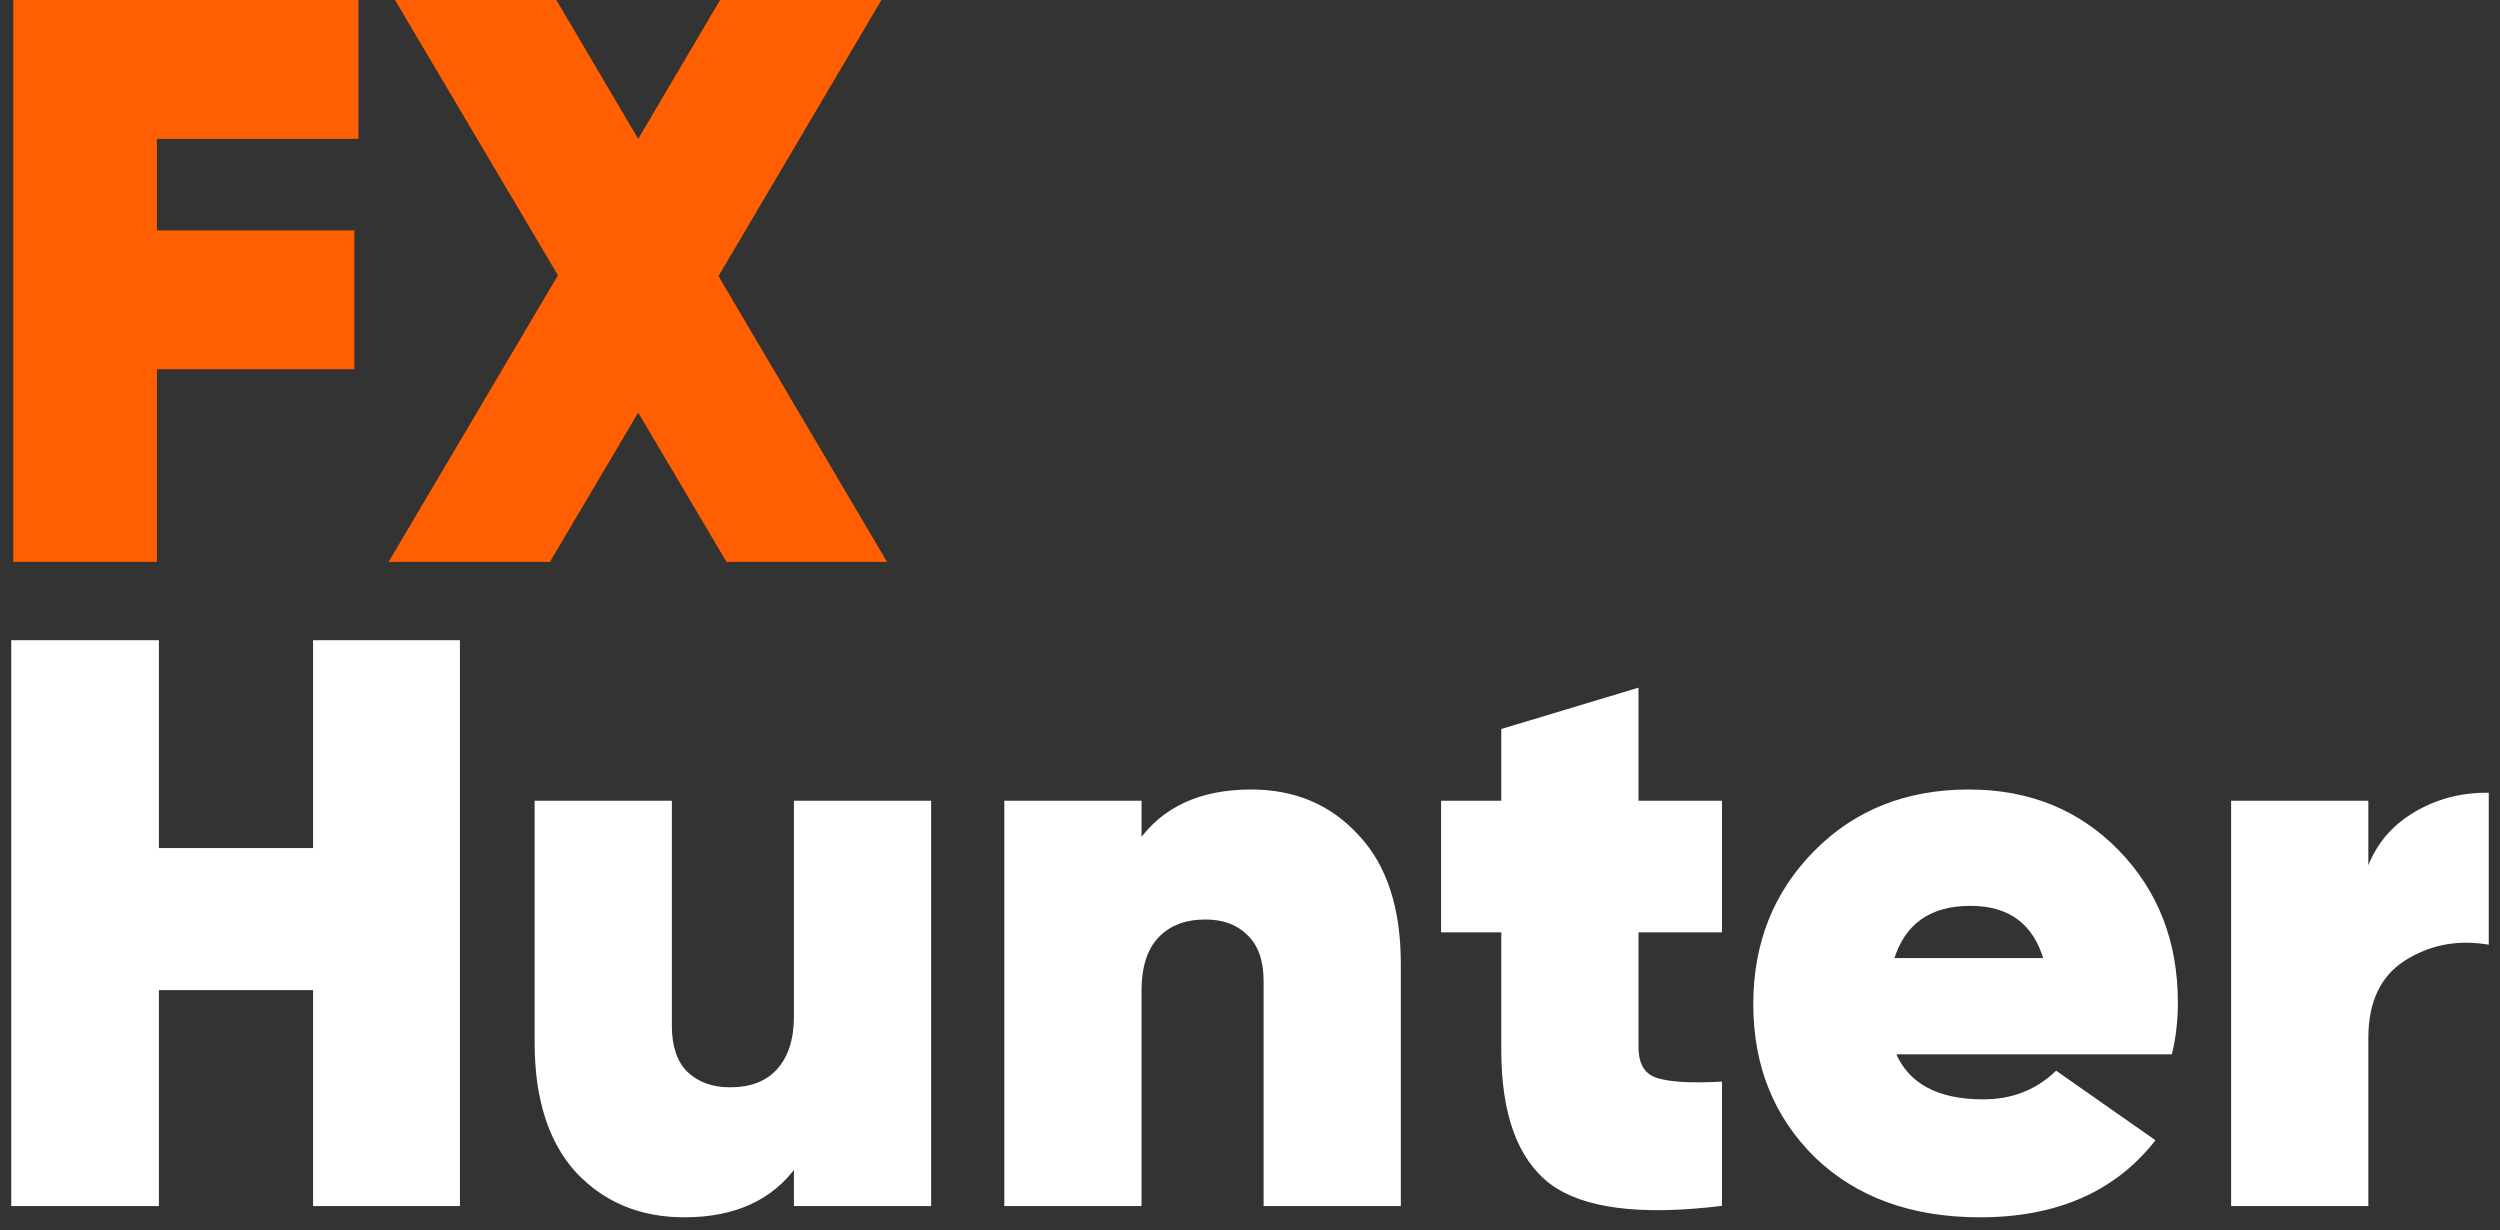
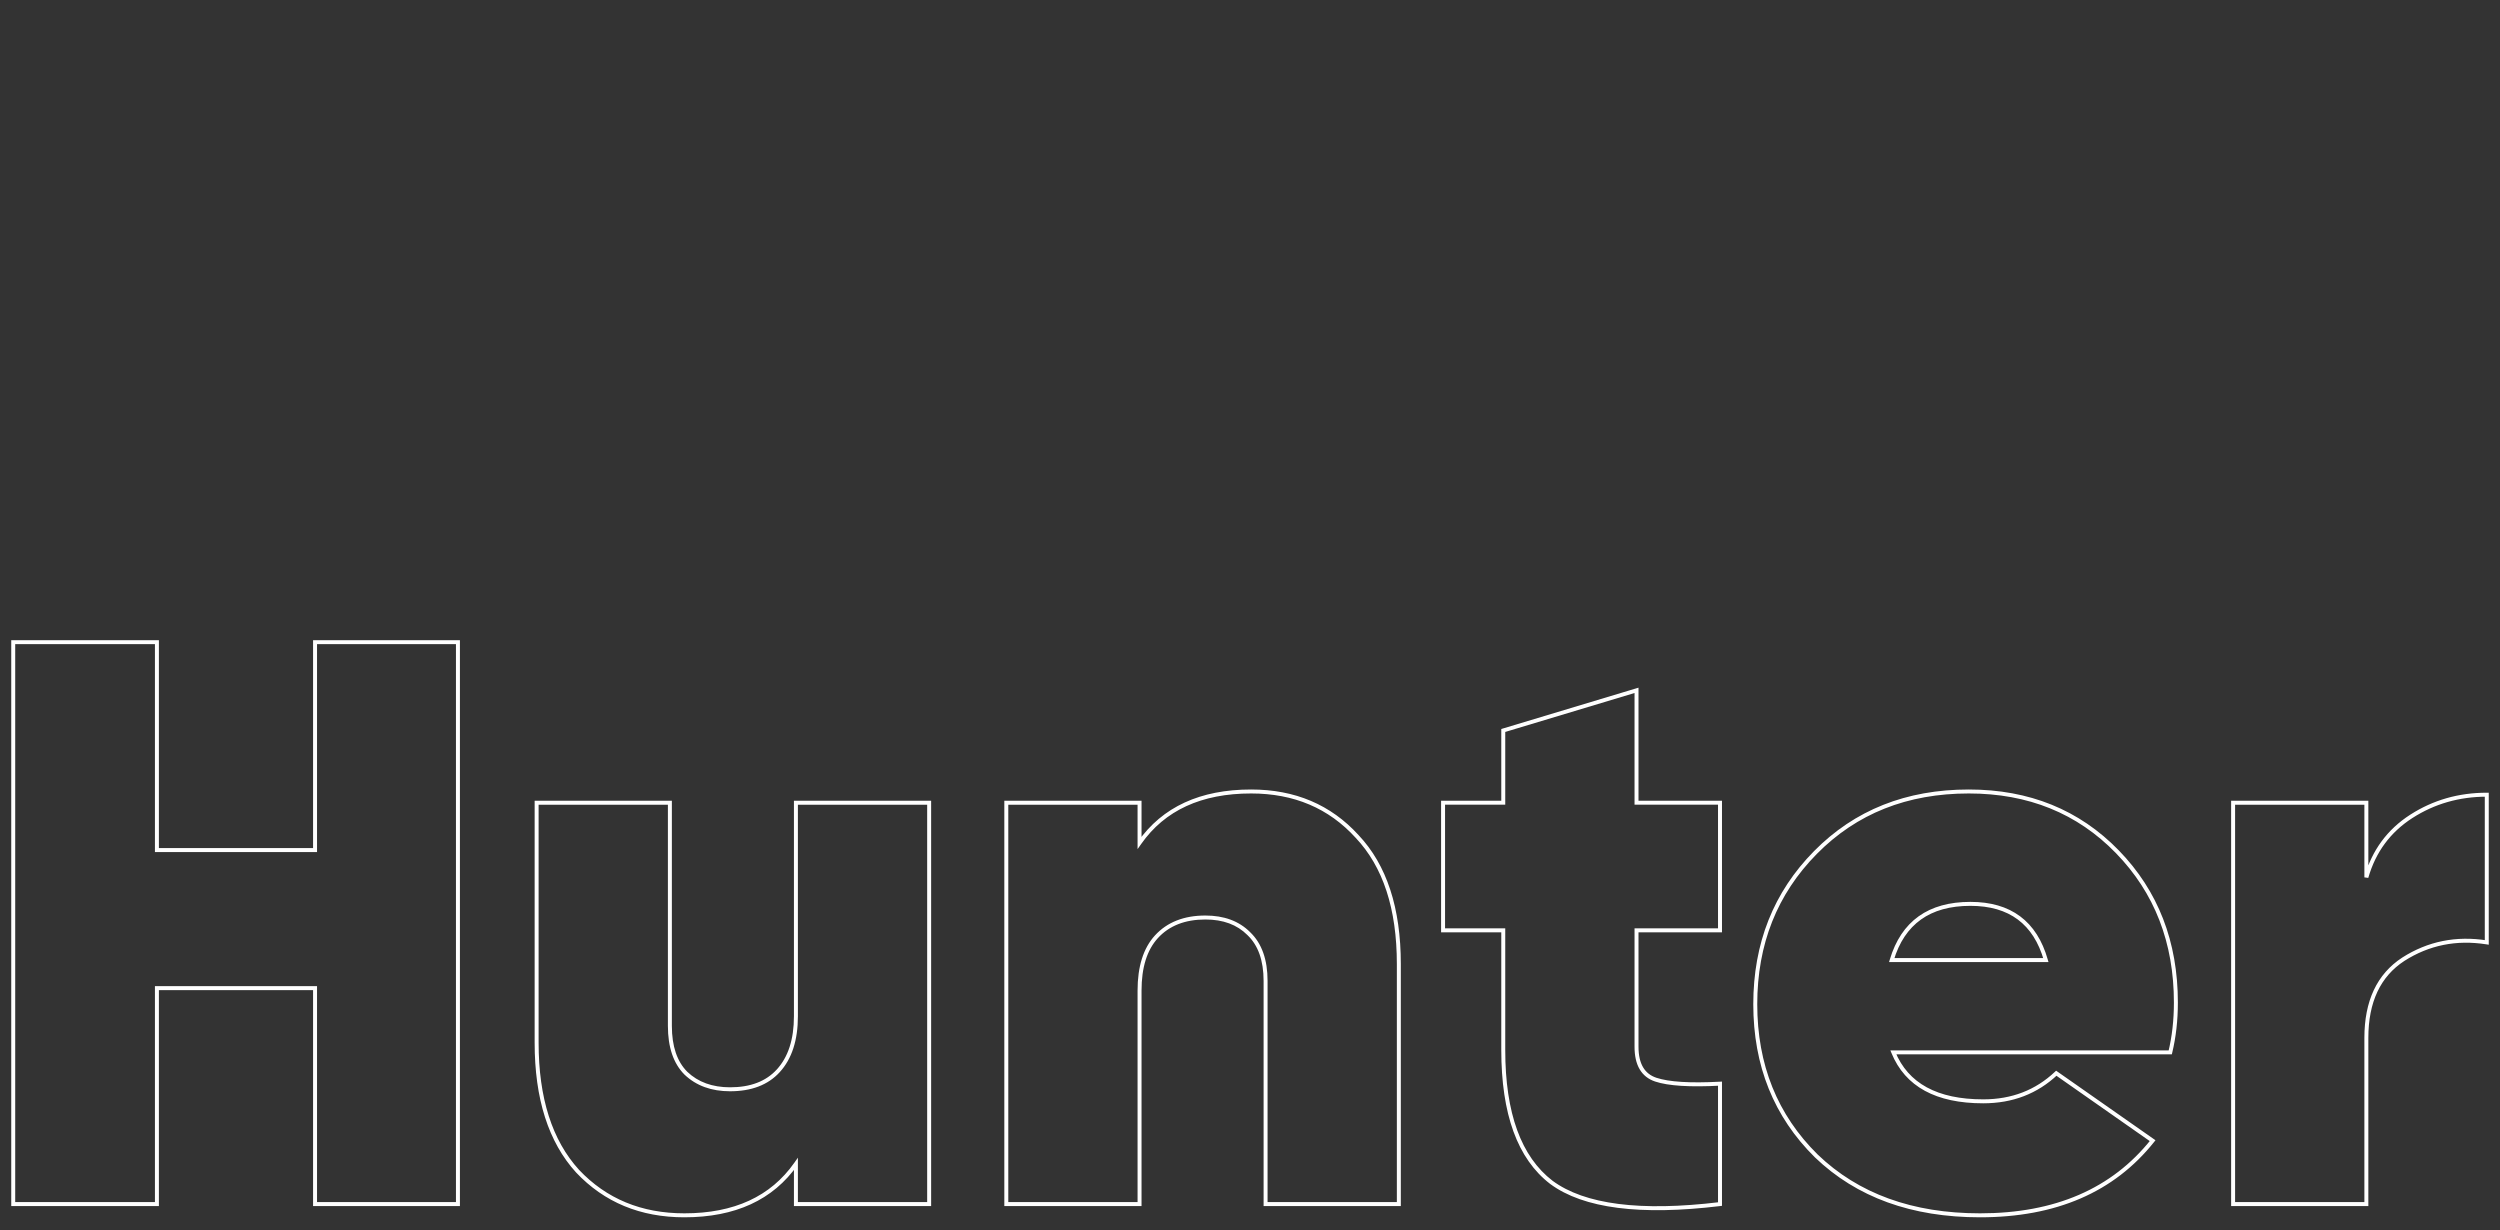
<svg xmlns="http://www.w3.org/2000/svg" width="189" height="93" viewBox="0 0 189 93" fill="none">
  <rect x="0" y="0" width="189" height="93" fill="#333333" stroke="none" />
-   <path fill-rule="evenodd" clip-rule="evenodd" d="M34.62 48.548H23.818V64.266H11.863V48.548H1V91.028H11.863V74.704H23.818V91.028H34.62V48.548ZM130.032 70.334H123.721V79.134C123.721 80.469 124.206 81.298 125.177 81.622C126.148 81.946 127.766 82.047 130.032 81.925V91.028C124.004 91.756 119.756 91.21 117.288 89.39C114.861 87.529 113.647 84.191 113.647 79.377V70.334H109.096V60.685H113.647V55.224L123.721 52.19V60.685H130.032V70.334ZM149.933 83.26C146.413 83.26 144.147 82.027 143.136 79.559H164.072C164.355 78.385 164.497 77.131 164.497 75.796C164.497 71.225 163.02 67.422 160.067 64.387C157.114 61.353 153.371 59.836 148.84 59.836C144.147 59.836 140.284 61.373 137.249 64.448C134.215 67.523 132.698 71.346 132.698 75.918C132.698 80.53 134.235 84.353 137.31 87.387C140.425 90.381 144.552 91.878 149.69 91.878C155.394 91.878 159.743 89.997 162.737 86.234L155.455 81.136C153.958 82.552 152.117 83.26 149.933 83.26ZM154.666 72.58H143.014C143.864 69.748 145.846 68.332 148.962 68.332C151.955 68.332 153.857 69.748 154.666 72.58ZM182.296 61.717C180.596 62.809 179.464 64.347 178.897 66.329V60.685H168.823V91.028H178.897V78.466C178.897 75.715 179.828 73.733 181.689 72.519C183.59 71.305 185.694 70.881 188 71.245V60.079C185.896 60.079 183.995 60.625 182.296 61.717ZM102.596 63.234C100.533 60.969 97.863 59.836 94.586 59.836C90.783 59.836 87.971 61.131 86.15 63.72V60.685H76.076V91.028H86.15V74.886C86.15 73.106 86.575 71.751 87.425 70.82C88.315 69.849 89.549 69.364 91.126 69.364C92.502 69.364 93.594 69.768 94.404 70.577C95.253 71.386 95.678 72.58 95.678 74.158V91.028H105.752V72.883C105.752 68.676 104.7 65.46 102.596 63.234ZM60.171 60.685H70.245V91.028H60.171V87.994C58.35 90.583 55.538 91.878 51.736 91.878C48.459 91.878 45.768 90.765 43.664 88.54C41.601 86.275 40.569 83.038 40.569 78.831V60.685H50.643V77.556C50.643 79.134 51.048 80.327 51.857 81.137C52.706 81.946 53.819 82.35 55.194 82.35C56.772 82.35 57.986 81.885 58.836 80.954C59.726 79.984 60.171 78.608 60.171 76.828V60.685Z" fill="white" />
  <path d="M23.818 48.548V48.398H23.668V48.548H23.818ZM34.62 48.548H34.77V48.398H34.62V48.548ZM23.818 64.266V64.416H23.968V64.266H23.818ZM11.863 64.266H11.713V64.416H11.863V64.266ZM11.863 48.548H12.013V48.398H11.863V48.548ZM1 48.548V48.398H0.85V48.548H1ZM1 91.028H0.85V91.178H1V91.028ZM11.863 91.028V91.178H12.013V91.028H11.863ZM11.863 74.704V74.554H11.713V74.704H11.863ZM23.818 74.704H23.968V74.554H23.818V74.704ZM23.818 91.028H23.668V91.178H23.818V91.028ZM34.62 91.028V91.178H34.77V91.028H34.62ZM123.721 70.334V70.184H123.571V70.334H123.721ZM130.032 70.334V70.484H130.182V70.334H130.032ZM125.177 81.622L125.13 81.764L125.13 81.764L125.177 81.622ZM130.032 81.925H130.182V81.767L130.024 81.776L130.032 81.925ZM130.032 91.028L130.05 91.177L130.182 91.161V91.028H130.032ZM117.288 89.39L117.197 89.509L117.199 89.51L117.288 89.39ZM113.647 70.334H113.797V70.184H113.647V70.334ZM109.096 70.334H108.946V70.484H109.096V70.334ZM109.096 60.685V60.535H108.946V60.685H109.096ZM113.647 60.685V60.835H113.797V60.685H113.647ZM113.647 55.224L113.604 55.08L113.497 55.112V55.224H113.647ZM123.721 52.19H123.871V51.988L123.678 52.046L123.721 52.19ZM123.721 60.685H123.571V60.835H123.721V60.685ZM130.032 60.685H130.182V60.535H130.032V60.685ZM143.136 79.559V79.409H142.912L142.997 79.616L143.136 79.559ZM164.072 79.559V79.709H164.19L164.218 79.594L164.072 79.559ZM160.067 64.387L159.96 64.492L159.96 64.492L160.067 64.387ZM137.249 64.448L137.143 64.343L137.143 64.343L137.249 64.448ZM137.31 87.387L137.205 87.494L137.206 87.495L137.31 87.387ZM162.737 86.234L162.855 86.328L162.954 86.203L162.823 86.111L162.737 86.234ZM155.455 81.136L155.541 81.014L155.441 80.944L155.352 81.028L155.455 81.136ZM143.014 72.58L142.871 72.537L142.813 72.73H143.014V72.58ZM154.666 72.58V72.73H154.865L154.81 72.539L154.666 72.58ZM178.897 66.329H178.747L179.041 66.37L178.897 66.329ZM182.296 61.717L182.214 61.591L182.214 61.591L182.296 61.717ZM178.897 60.685H179.047V60.535H178.897V60.685ZM168.823 60.685V60.535H168.673V60.685H168.823ZM168.823 91.028H168.673V91.178H168.823V91.028ZM178.897 91.028V91.178H179.047V91.028H178.897ZM181.689 72.519L181.608 72.393L181.607 72.394L181.689 72.519ZM188 71.245L187.977 71.393L188.15 71.42V71.245H188ZM188 60.079H188.15V59.929H188V60.079ZM102.596 63.234L102.485 63.335L102.487 63.337L102.596 63.234ZM86.15 63.72H86V64.194L86.273 63.806L86.15 63.72ZM86.15 60.685H86.3V60.535H86.15V60.685ZM76.076 60.685V60.535H75.927V60.685H76.076ZM76.076 91.028H75.927V91.178H76.076V91.028ZM86.15 91.028V91.178H86.3V91.028H86.15ZM87.425 70.82L87.314 70.719L87.314 70.719L87.425 70.82ZM94.404 70.577L94.297 70.683L94.3 70.686L94.404 70.577ZM95.678 91.028H95.528V91.178H95.678V91.028ZM105.752 91.028V91.178H105.902V91.028H105.752ZM70.245 60.685H70.394V60.535H70.245V60.685ZM60.171 60.685V60.535H60.021V60.685H60.171ZM70.245 91.028V91.178H70.394V91.028H70.245ZM60.171 91.028H60.021V91.178H60.171V91.028ZM60.171 87.994H60.321V87.52L60.048 87.908L60.171 87.994ZM43.664 88.54L43.553 88.641L43.555 88.643L43.664 88.54ZM40.569 60.685V60.535H40.419V60.685H40.569ZM50.643 60.685H50.793V60.535H50.643V60.685ZM51.857 81.137L51.751 81.243L51.753 81.245L51.857 81.137ZM58.836 80.954L58.725 80.853L58.725 80.853L58.836 80.954ZM23.818 48.698H34.62V48.398H23.818V48.698ZM23.968 64.266V48.548H23.668V64.266H23.968ZM11.863 64.416H23.818V64.116H11.863V64.416ZM11.713 48.548V64.266H12.013V48.548H11.713ZM1 48.698H11.863V48.398H1V48.698ZM1.15 91.028V48.548H0.85V91.028H1.15ZM11.863 90.878H1V91.178H11.863V90.878ZM11.713 74.704V91.028H12.013V74.704H11.713ZM23.818 74.554H11.863V74.854H23.818V74.554ZM23.968 91.028V74.704H23.668V91.028H23.968ZM34.62 90.878H23.818V91.178H34.62V90.878ZM34.47 48.548V91.028H34.77V48.548H34.47ZM123.721 70.484H130.032V70.184H123.721V70.484ZM123.871 79.134V70.334H123.571V79.134H123.871ZM125.225 81.48C124.771 81.329 124.437 81.062 124.214 80.681C123.989 80.297 123.871 79.785 123.871 79.134H123.571C123.571 79.818 123.695 80.388 123.955 80.833C124.218 81.281 124.612 81.592 125.13 81.764L125.225 81.48ZM130.024 81.776C127.76 81.897 126.167 81.794 125.225 81.48L125.13 81.764C126.13 82.098 127.773 82.197 130.04 82.075L130.024 81.776ZM130.182 91.028V81.925H129.882V91.028H130.182ZM117.199 89.51C119.716 91.368 124.016 91.906 130.05 91.177L130.014 90.879C123.992 91.607 119.796 91.053 117.377 89.269L117.199 89.51ZM113.497 79.377C113.497 84.21 114.715 87.606 117.197 89.509L117.379 89.271C115.006 87.451 113.797 84.171 113.797 79.377H113.497ZM113.497 70.334V79.377H113.797V70.334H113.497ZM109.096 70.484H113.647V70.184H109.096V70.484ZM108.946 60.685V70.334H109.246V60.685H108.946ZM113.647 60.535H109.096V60.835H113.647V60.535ZM113.497 55.224V60.685H113.797V55.224H113.497ZM123.678 52.046L113.604 55.08L113.69 55.367L123.764 52.333L123.678 52.046ZM123.871 60.685V52.19H123.571V60.685H123.871ZM130.032 60.535H123.721V60.835H130.032V60.535ZM130.182 70.334V60.685H129.882V70.334H130.182ZM142.997 79.616C143.515 80.88 144.358 81.833 145.522 82.467C146.683 83.099 148.156 83.41 149.933 83.41V83.111C148.189 83.111 146.77 82.805 145.665 82.203C144.564 81.603 143.768 80.705 143.275 79.502L142.997 79.616ZM164.072 79.409H143.136V79.709H164.072V79.409ZM164.347 75.796C164.347 77.121 164.207 78.363 163.926 79.523L164.218 79.594C164.504 78.408 164.647 77.142 164.647 75.796H164.347ZM159.96 64.492C162.883 67.496 164.347 71.26 164.347 75.796H164.647C164.647 71.189 163.157 67.347 160.175 64.283L159.96 64.492ZM148.84 59.986C153.334 59.986 157.037 61.489 159.96 64.492L160.175 64.283C157.191 61.217 153.409 59.686 148.84 59.686V59.986ZM137.356 64.553C140.36 61.51 144.183 59.986 148.84 59.986V59.686C144.111 59.686 140.208 61.237 137.143 64.343L137.356 64.553ZM132.848 75.918C132.848 71.383 134.351 67.598 137.356 64.553L137.143 64.343C134.079 67.447 132.548 71.309 132.548 75.918H132.848ZM137.415 87.28C134.371 84.276 132.848 80.493 132.848 75.918H132.548C132.548 80.567 134.099 84.429 137.205 87.494L137.415 87.28ZM149.69 91.728C144.583 91.728 140.496 90.241 137.414 87.279L137.206 87.495C140.354 90.521 144.521 92.028 149.69 92.028V91.728ZM162.62 86.141C159.66 89.861 155.358 91.728 149.69 91.728V92.028C155.43 92.028 159.827 90.133 162.855 86.328L162.62 86.141ZM155.369 81.259L162.651 86.357L162.823 86.111L155.541 81.014L155.369 81.259ZM149.933 83.41C152.153 83.41 154.031 82.69 155.558 81.246L155.352 81.028C153.885 82.415 152.081 83.111 149.933 83.111V83.41ZM143.014 72.73H154.666V72.43H143.014V72.73ZM148.962 68.182C147.381 68.182 146.074 68.541 145.051 69.272C144.028 70.003 143.303 71.096 142.871 72.537L143.158 72.623C143.575 71.232 144.267 70.201 145.226 69.516C146.185 68.831 147.427 68.482 148.962 68.482V68.182ZM154.81 72.539C154.399 71.099 153.706 70.006 152.723 69.274C151.74 68.542 150.482 68.182 148.962 68.182V68.482C150.435 68.482 151.625 68.83 152.543 69.514C153.462 70.198 154.124 71.229 154.522 72.621L154.81 72.539ZM179.041 66.37C179.598 64.422 180.709 62.916 182.377 61.843L182.214 61.591C180.484 62.703 179.329 64.271 178.753 66.288L179.041 66.37ZM178.747 60.685V66.329H179.047V60.685H178.747ZM168.823 60.836H178.897V60.535H168.823V60.836ZM168.973 91.028V60.685H168.673V91.028H168.973ZM178.897 90.878H168.823V91.178H178.897V90.878ZM178.747 78.466V91.028H179.047V78.466H178.747ZM181.607 72.394C179.693 73.642 178.747 75.678 178.747 78.466H179.047C179.047 75.752 179.962 73.824 181.771 72.645L181.607 72.394ZM188.023 71.097C185.683 70.727 183.542 71.159 181.608 72.393L181.769 72.646C183.639 71.452 185.705 71.034 187.977 71.393L188.023 71.097ZM187.85 60.079V71.245H188.15V60.079H187.85ZM182.377 61.843C184.051 60.767 185.924 60.229 188 60.229V59.929C185.869 59.929 183.939 60.482 182.214 61.591L182.377 61.843ZM94.586 59.986C97.824 59.986 100.452 61.103 102.485 63.335L102.707 63.133C100.613 60.834 97.902 59.686 94.586 59.686V59.986ZM86.273 63.806C88.06 61.265 90.82 59.986 94.586 59.986V59.686C90.745 59.686 87.882 60.996 86.028 63.633L86.273 63.806ZM86 60.685V63.72H86.3V60.685H86ZM76.076 60.836H86.15V60.535H76.076V60.836ZM76.227 91.028V60.685H75.927V91.028H76.227ZM86.15 90.878H76.076V91.178H86.15V90.878ZM86 74.886V91.028H86.3V74.886H86ZM87.314 70.719C86.43 71.687 86 73.084 86 74.886H86.3C86.3 73.128 86.72 71.814 87.535 70.921L87.314 70.719ZM91.126 69.214C89.516 69.214 88.238 69.711 87.314 70.719L87.535 70.921C88.391 69.987 89.582 69.514 91.126 69.514V69.214ZM94.51 70.471C93.667 69.628 92.533 69.214 91.126 69.214V69.514C92.471 69.514 93.522 69.908 94.297 70.683L94.51 70.471ZM95.828 74.158C95.828 72.553 95.395 71.315 94.507 70.469L94.3 70.686C95.111 71.458 95.528 72.606 95.528 74.158H95.828ZM95.828 91.028V74.158H95.528V91.028H95.828ZM105.752 90.878H95.678V91.178H105.752V90.878ZM105.602 72.883V91.028H105.902V72.883H105.602ZM102.487 63.337C104.556 65.526 105.602 68.7 105.602 72.883H105.902C105.902 68.652 104.844 65.393 102.705 63.131L102.487 63.337ZM70.245 60.535H60.171V60.836H70.245V60.535ZM70.394 91.028V60.685H70.094V91.028H70.394ZM60.171 91.178H70.245V90.878H60.171V91.178ZM60.021 87.994V91.028H60.321V87.994H60.021ZM51.736 92.028C55.576 92.028 58.439 90.718 60.294 88.08L60.048 87.908C58.261 90.449 55.501 91.728 51.736 91.728V92.028ZM43.555 88.643C45.69 90.901 48.42 92.028 51.736 92.028V91.728C48.496 91.728 45.847 90.63 43.773 88.437L43.555 88.643ZM40.419 78.831C40.419 83.061 41.457 86.339 43.553 88.641L43.775 88.439C41.745 86.21 40.719 83.015 40.719 78.831H40.419ZM40.419 60.685V78.831H40.719V60.685H40.419ZM50.643 60.535H40.569V60.836H50.643V60.535ZM50.793 77.556V60.685H50.493V77.556H50.793ZM51.963 81.031C51.191 80.259 50.793 79.109 50.793 77.556H50.493C50.493 79.158 50.904 80.396 51.751 81.243L51.963 81.031ZM55.194 82.2C53.85 82.2 52.777 81.806 51.96 81.028L51.753 81.245C52.636 82.085 53.788 82.5 55.194 82.5V82.2ZM58.725 80.853C57.911 81.745 56.742 82.2 55.194 82.2V82.5C56.803 82.5 58.062 82.025 58.946 81.056L58.725 80.853ZM60.021 76.828C60.021 78.584 59.582 79.918 58.725 80.853L58.946 81.056C59.869 80.049 60.321 78.632 60.321 76.828H60.021ZM60.021 60.685V76.828H60.321V60.685H60.021Z" fill="white" />
-   <path d="M67.061 42.48H54.924L48.248 31.192L41.573 42.48H29.375L42.18 20.815L29.861 0H42.059L48.248 10.499L54.438 0H66.636L54.317 20.876L67.061 42.48Z" fill="#FF5F00" />
-   <path d="M27.095 10.499H11.863V17.417H26.791V27.915H11.863V42.48H1V0H27.095V10.499Z" fill="#FF5F00" />
</svg>